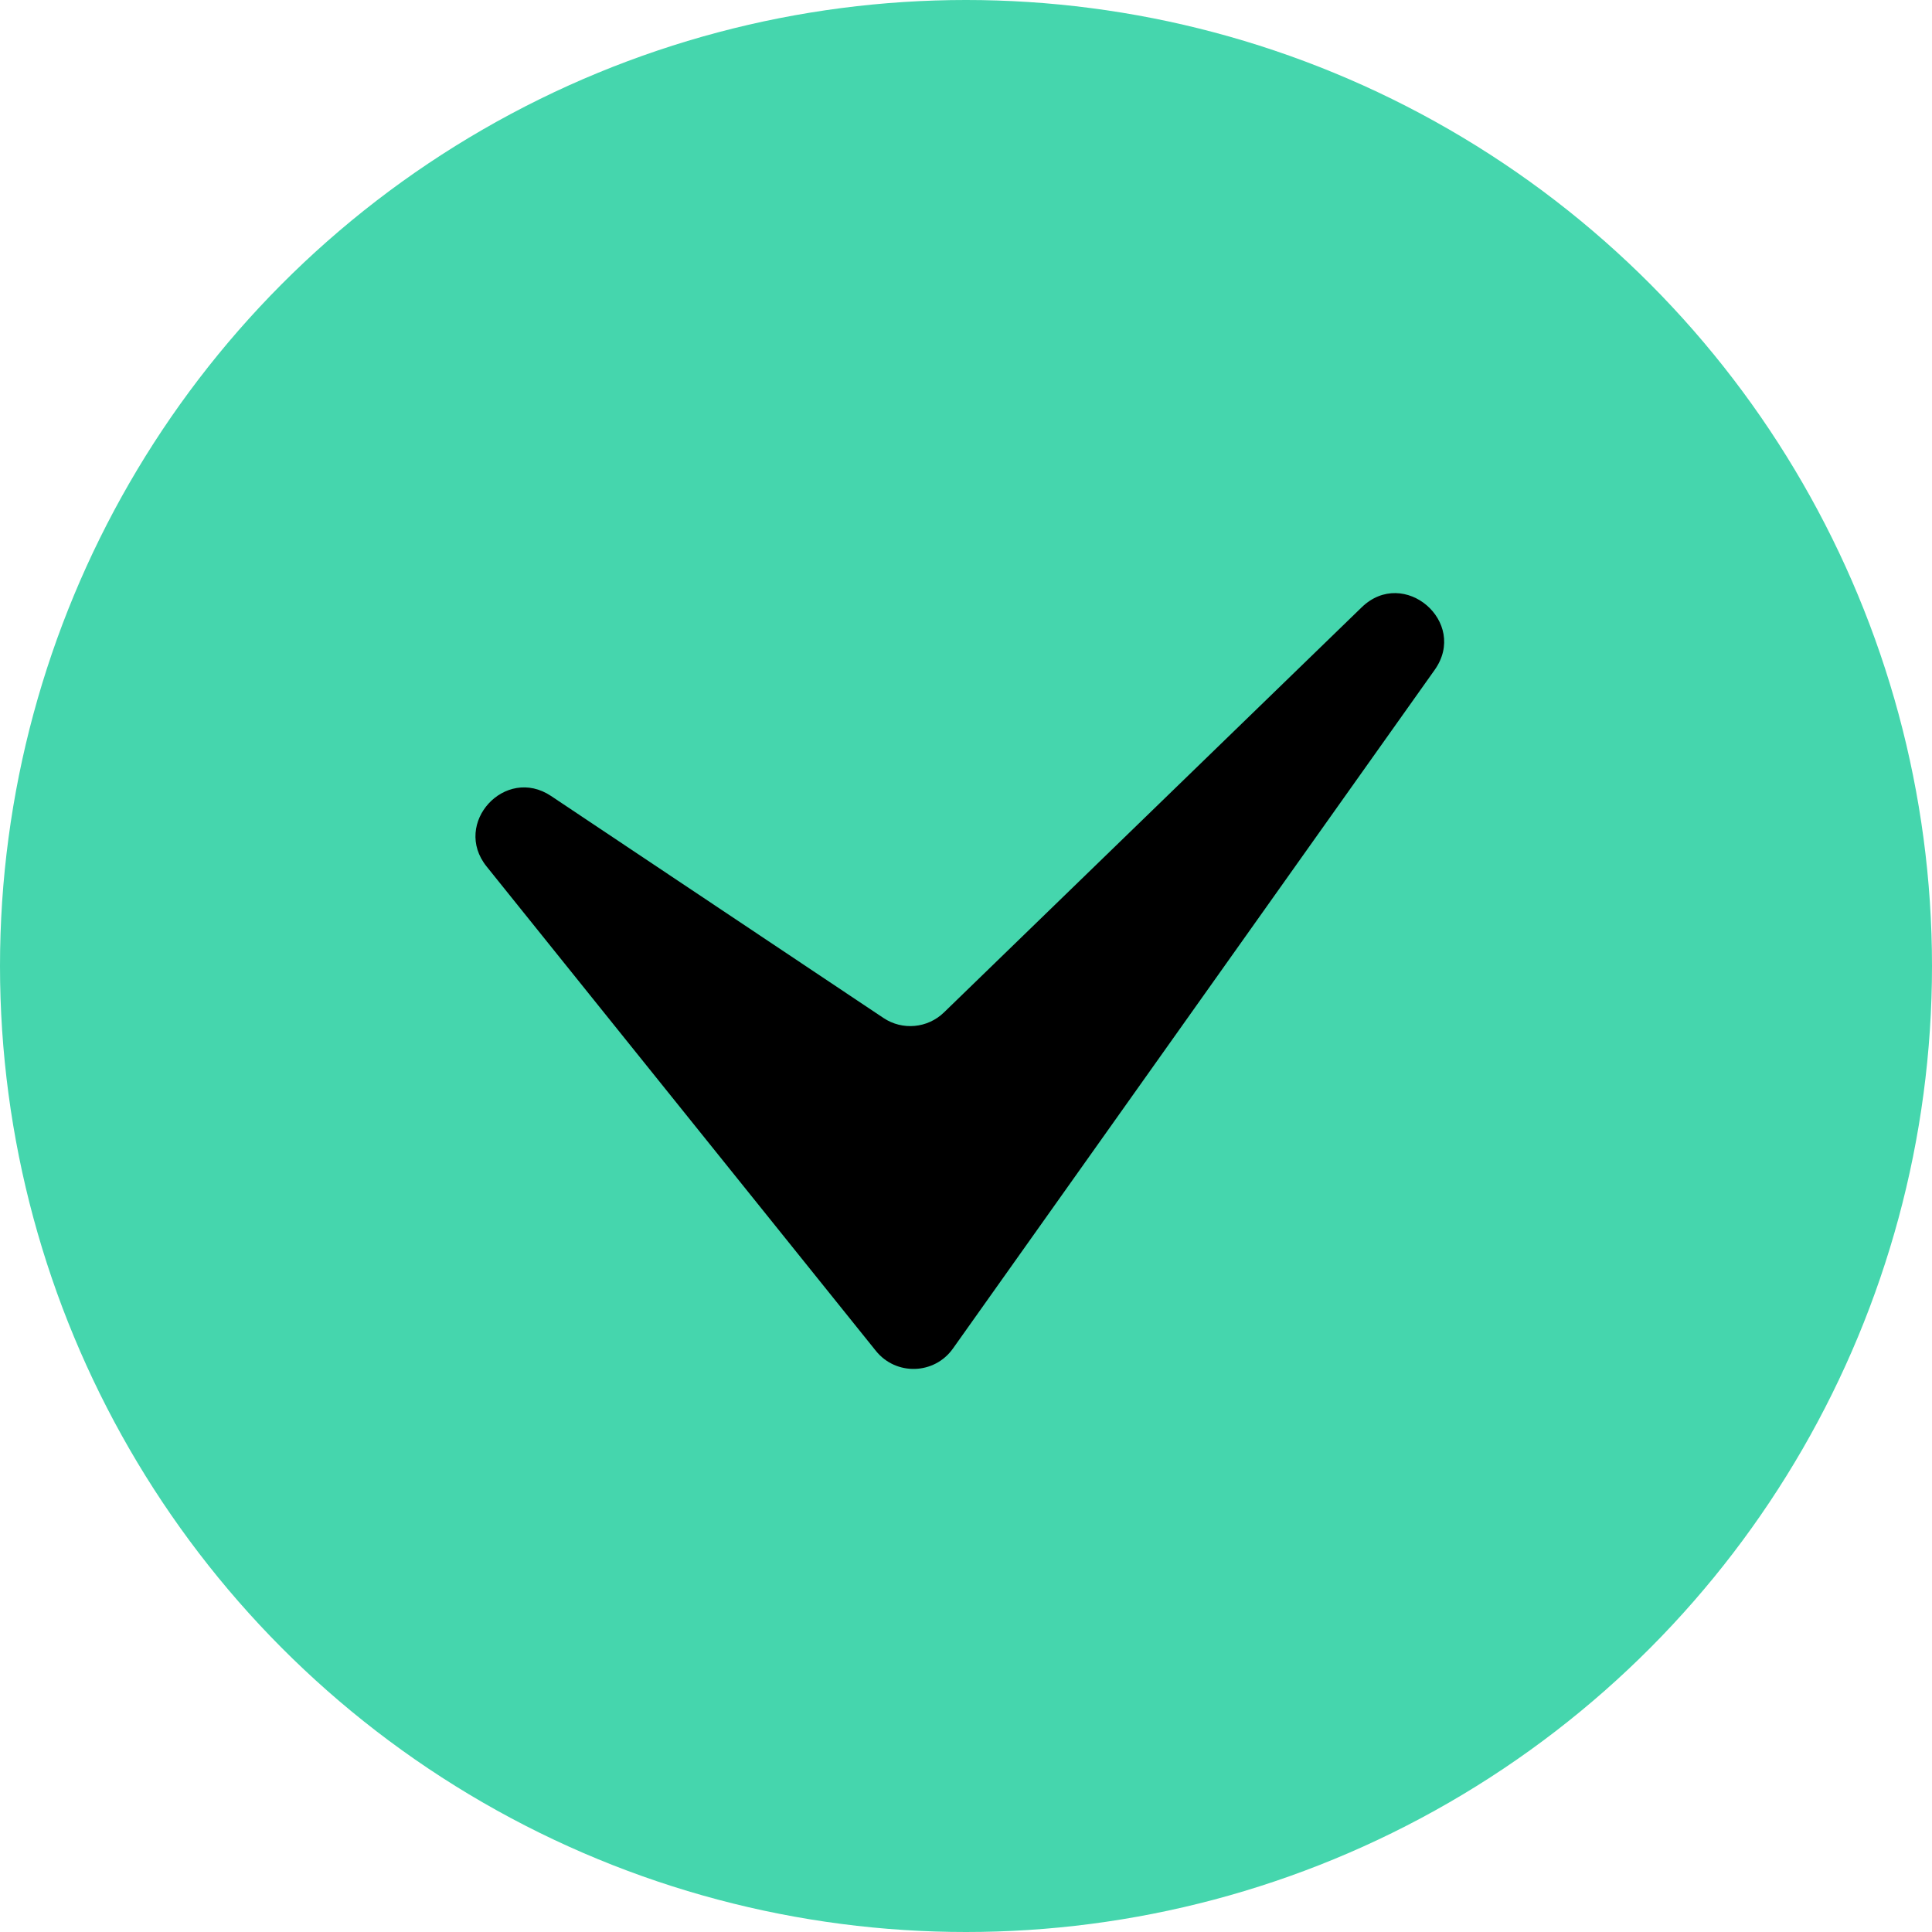
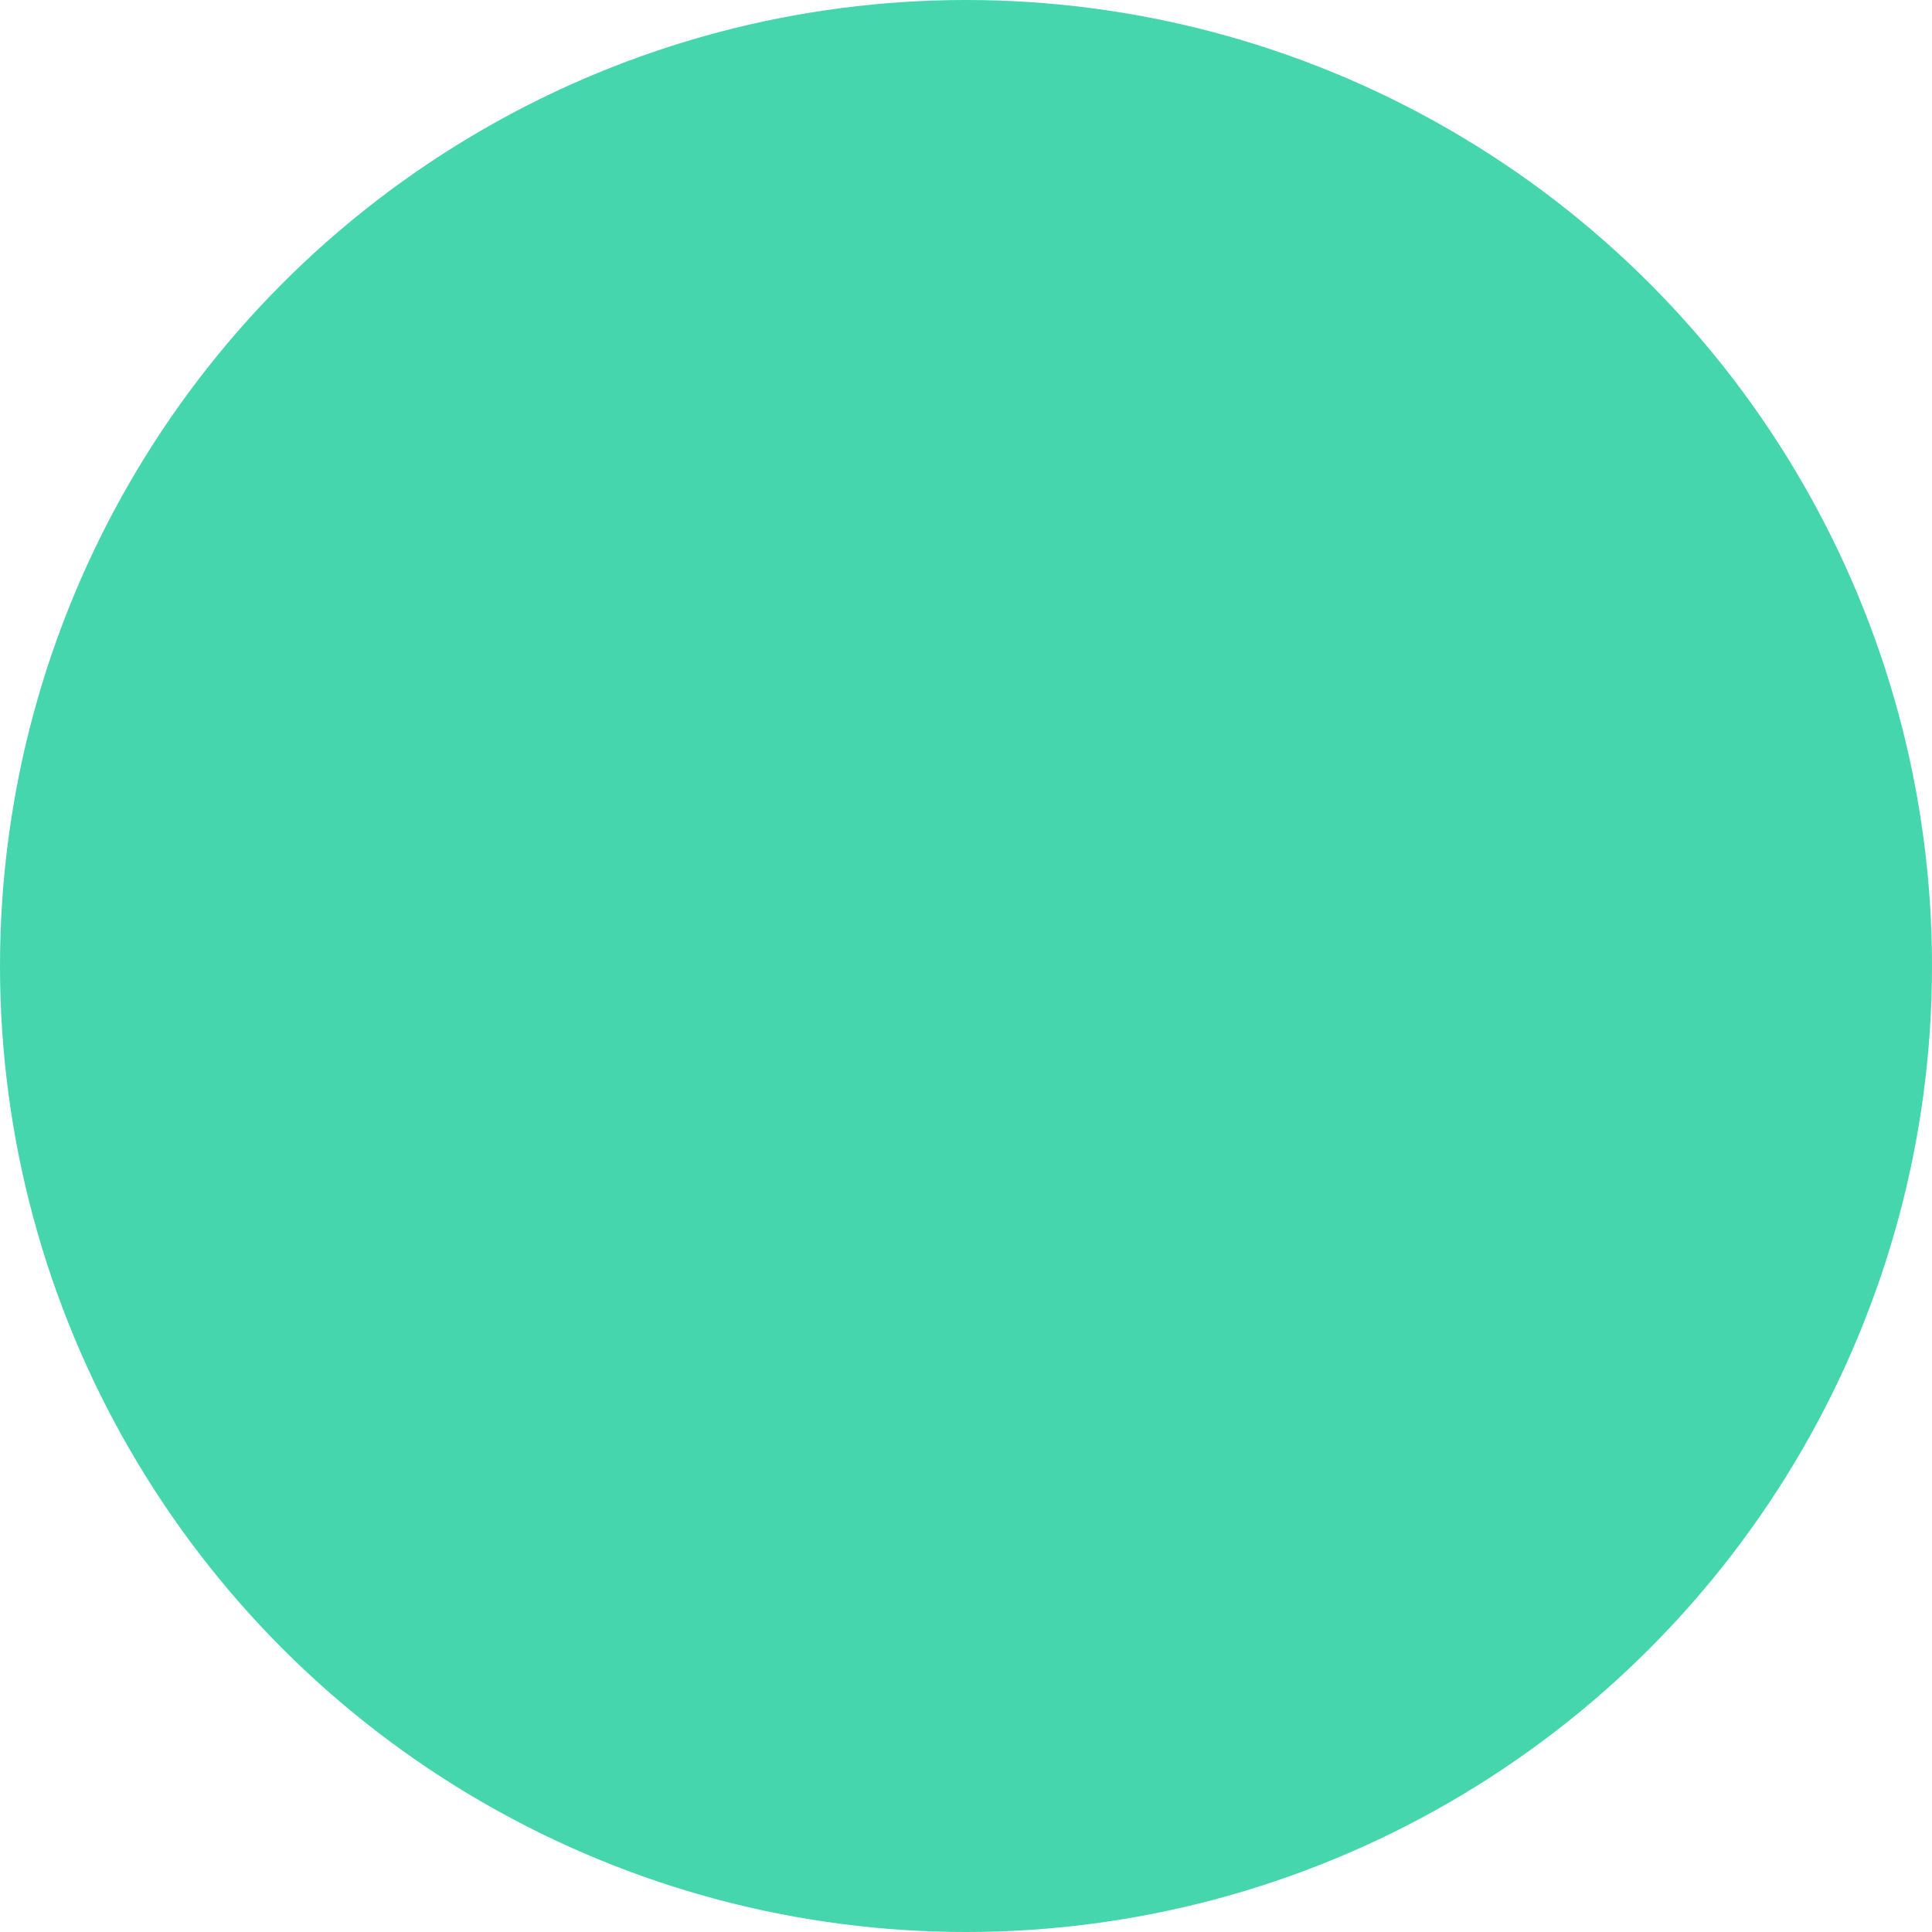
<svg xmlns="http://www.w3.org/2000/svg" width="40" height="40" viewBox="0 0 40 40" fill="none">
  <g>
    <circle cx="20" cy="20" r="20" fill="#45D6AD" />
-     <path d="M18.134 27.968L10.074 17.939C9.357 17.047 10.457 15.845 11.409 16.48L18.291 21.076C18.683 21.338 19.204 21.29 19.543 20.962L28.192 12.574C29.065 11.727 30.407 12.878 29.703 13.87L19.729 27.921C19.345 28.462 18.55 28.486 18.134 27.968Z" fill="black" />
  </g>
</svg>